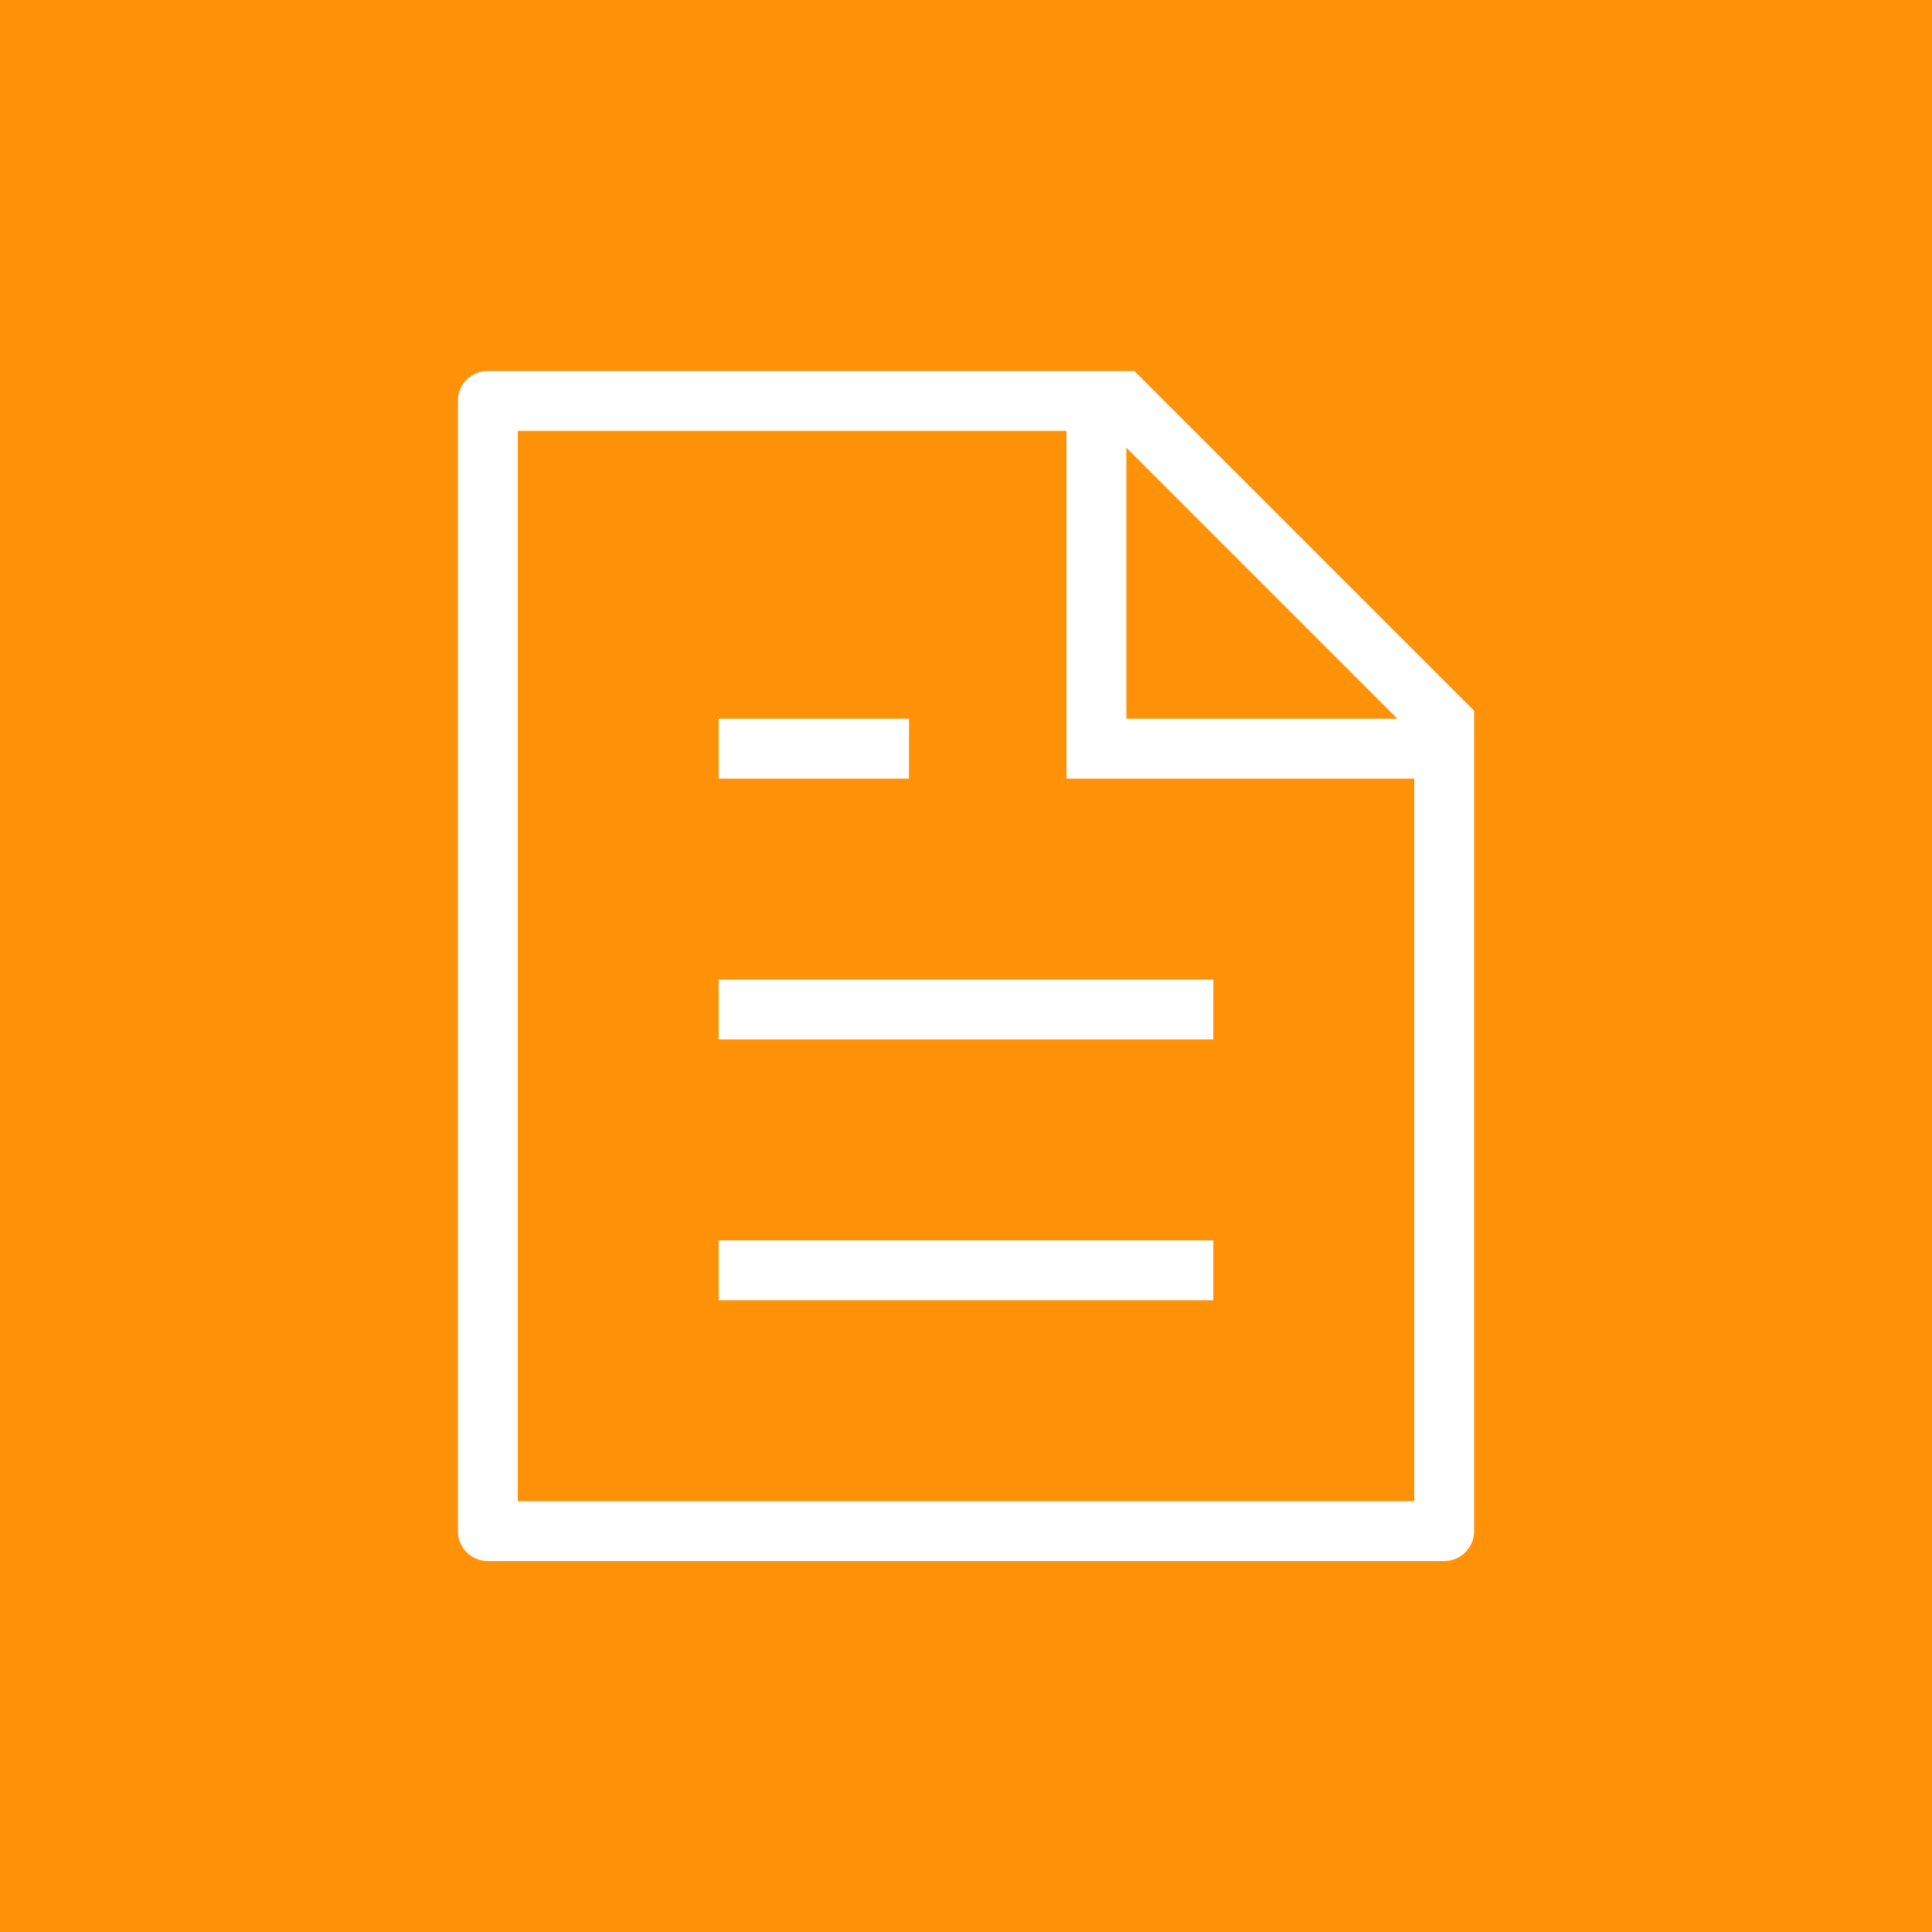
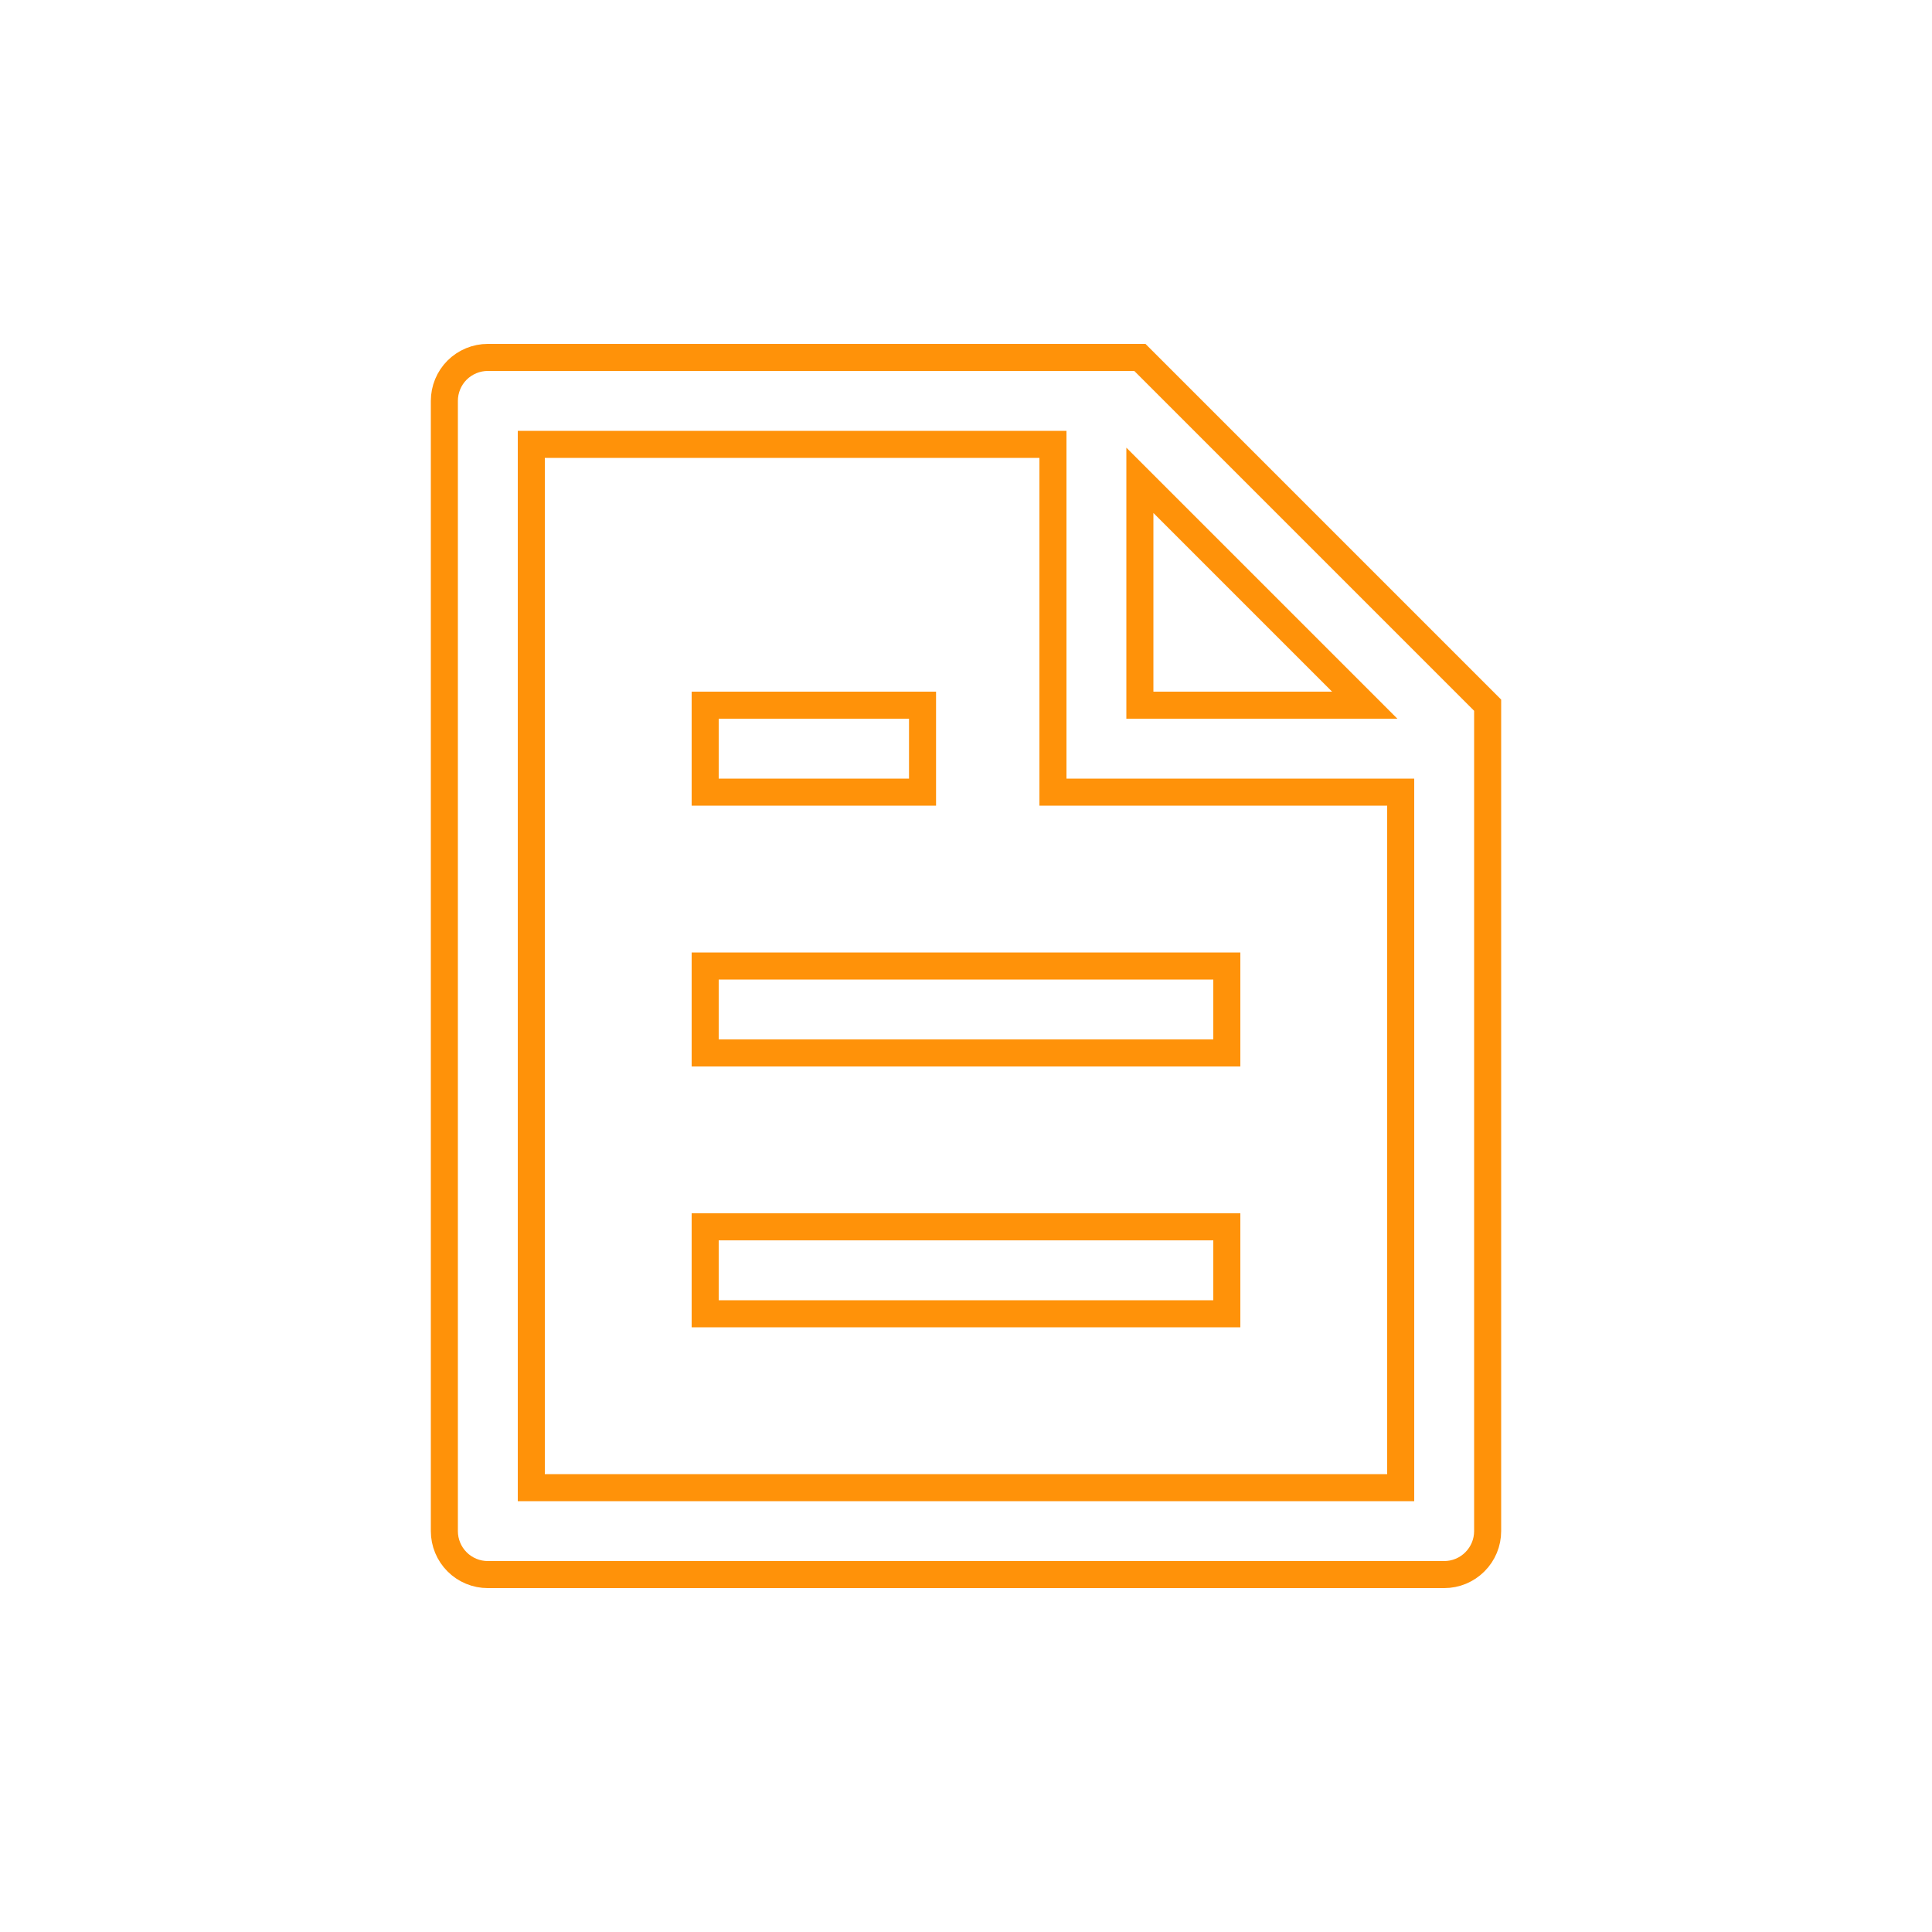
<svg xmlns="http://www.w3.org/2000/svg" width="50" height="50" viewBox="0 0 50 50" fill="none">
-   <rect width="50" height="50" fill="#FF9209" />
  <path d="M36.25 20.5H27.25V11.5H13.75V38.5H36.25V20.5ZM35.319 18.25L29.5 12.431V18.25H35.319ZM12.625 9.25H29.5L38.5 18.25V39.625C38.5 39.923 38.382 40.209 38.17 40.42C37.959 40.632 37.673 40.75 37.375 40.75H12.625C12.327 40.75 12.04 40.632 11.829 40.42C11.618 40.209 11.5 39.923 11.5 39.625V10.375C11.5 10.077 11.618 9.79 11.829 9.579C12.04 9.369 12.327 9.25 12.625 9.25ZM18.25 25H31.75V27.25H18.25V25ZM18.25 18.25H23.875V20.5H18.25V18.25ZM18.25 31.75H31.75V34H18.25V31.75Z" fill="white" stroke="#FF9209" stroke-width="0.7" />
</svg>